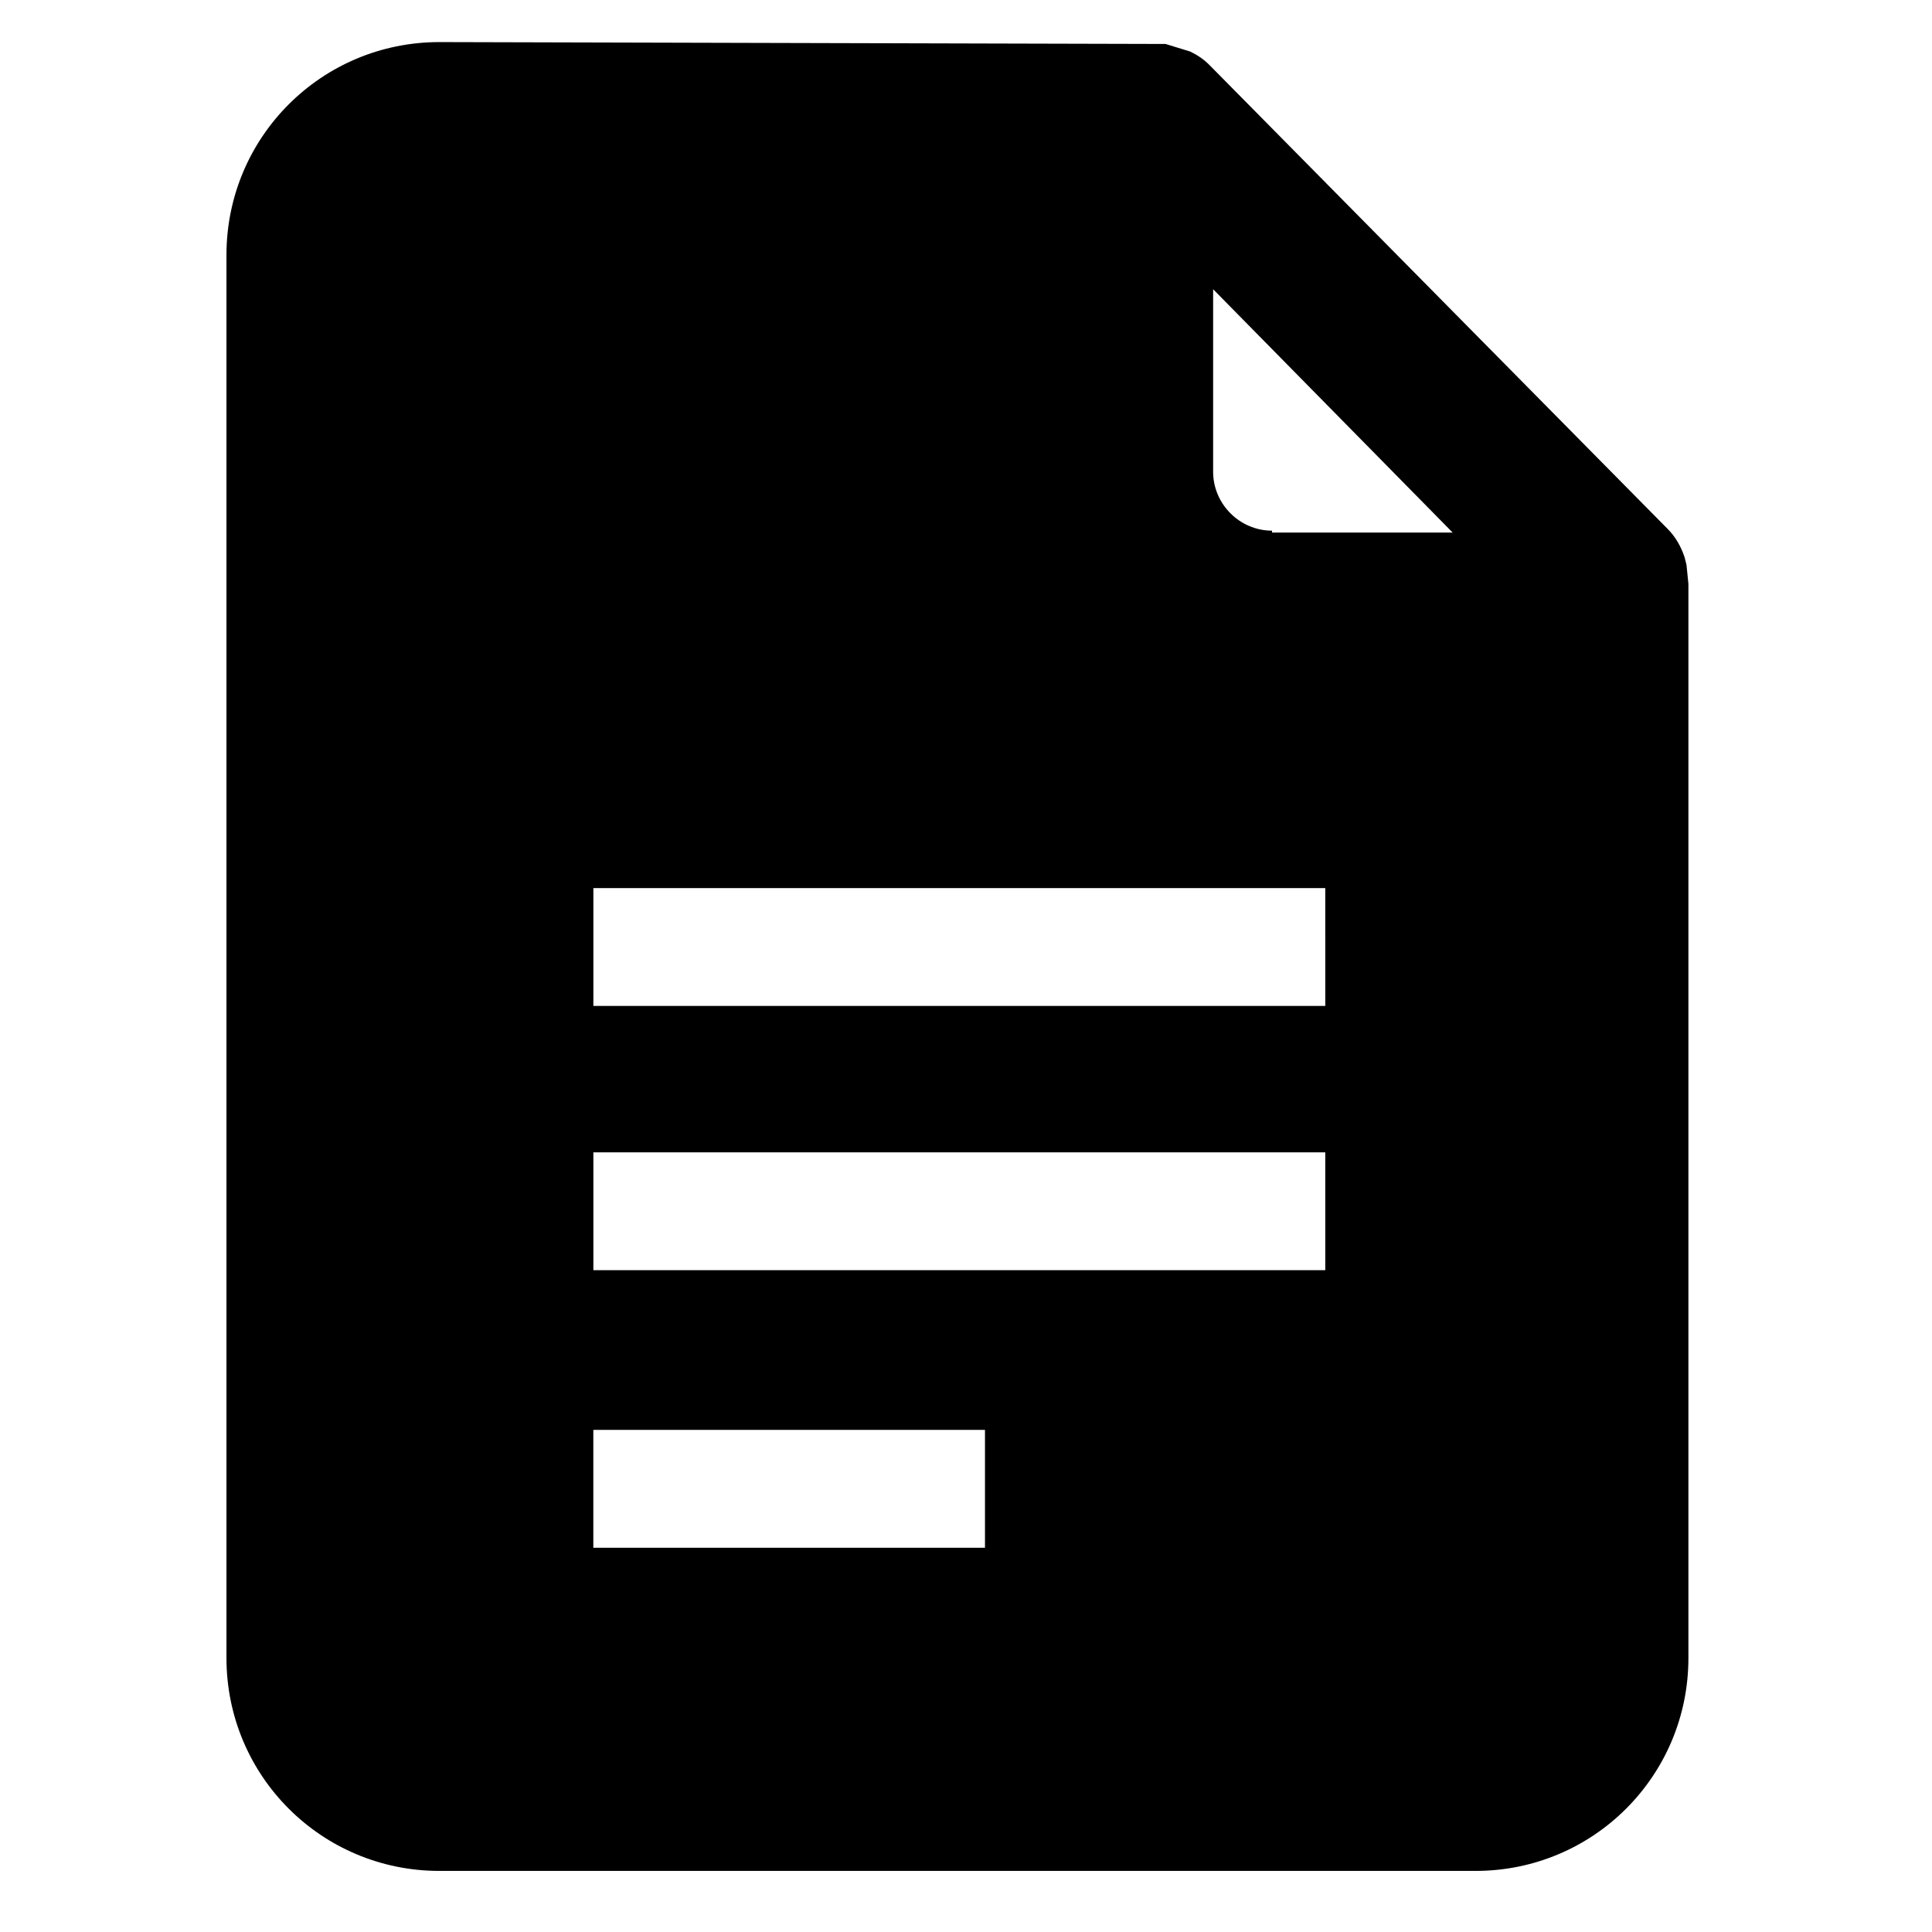
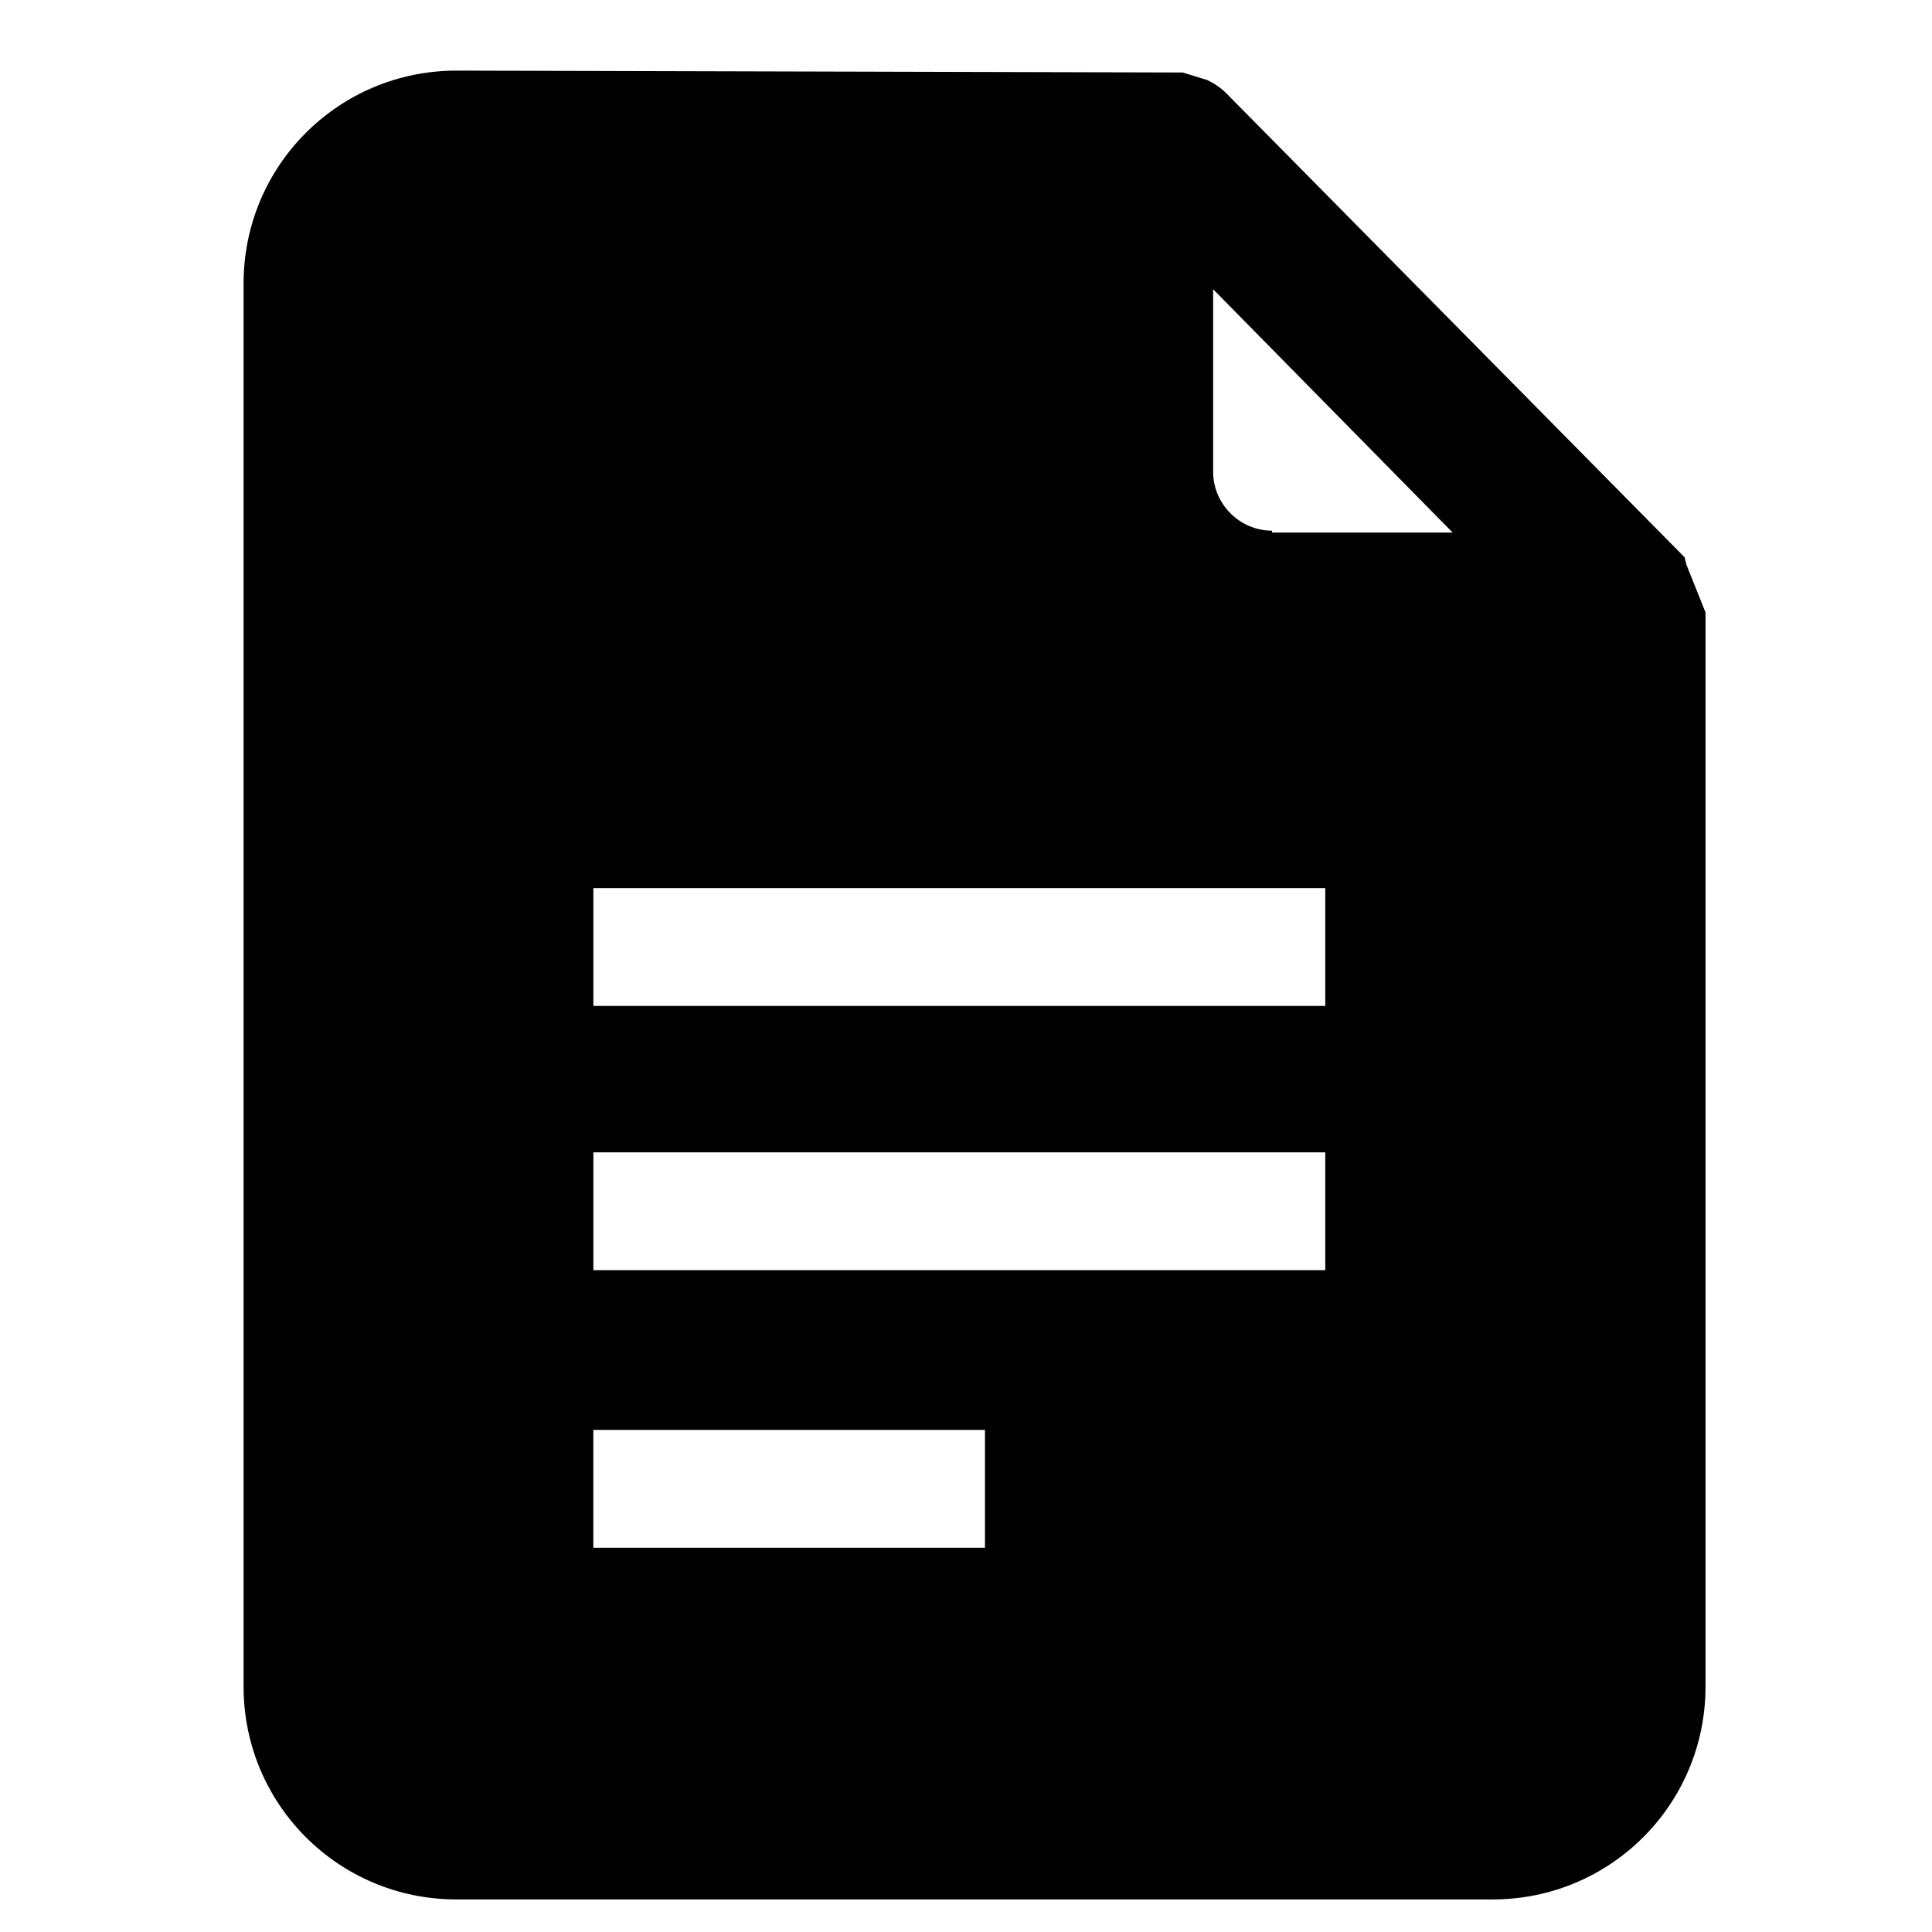
<svg xmlns="http://www.w3.org/2000/svg" fill="#000000" width="800px" height="800px" version="1.1" viewBox="144 144 512 512">
-   <path d="m590.94 293.7-0.504-2.016c-1.008-3.023-2.519-5.543-4.535-7.559l-121.42-122.93c-1.512-1.512-3.023-2.519-5.039-3.527l-6.551-2.016-192.45-0.5c-31.234 0-56.426 25.191-56.426 56.426v371.81c0 31.234 25.191 56.426 56.426 56.426h274.58c31.234 0 56.426-25.191 56.426-56.426v-284.65zm-185.91 260.47h-103.79v-31.234h103.79zm89.68-73.555h-193.46v-31.234h193.96l0.004 31.234zm0-70.031h-193.46v-31.234h193.96l0.004 31.234zm-13.602-125.95c-8.566 0-15.617-7.055-15.617-15.617v-48.367l63.48 64.488h-47.863z" />
+   <path d="m590.94 293.7-0.504-2.016l-121.42-122.93c-1.512-1.512-3.023-2.519-5.039-3.527l-6.551-2.016-192.45-0.5c-31.234 0-56.426 25.191-56.426 56.426v371.81c0 31.234 25.191 56.426 56.426 56.426h274.58c31.234 0 56.426-25.191 56.426-56.426v-284.65zm-185.91 260.47h-103.79v-31.234h103.79zm89.68-73.555h-193.46v-31.234h193.96l0.004 31.234zm0-70.031h-193.46v-31.234h193.96l0.004 31.234zm-13.602-125.95c-8.566 0-15.617-7.055-15.617-15.617v-48.367l63.48 64.488h-47.863z" />
</svg>